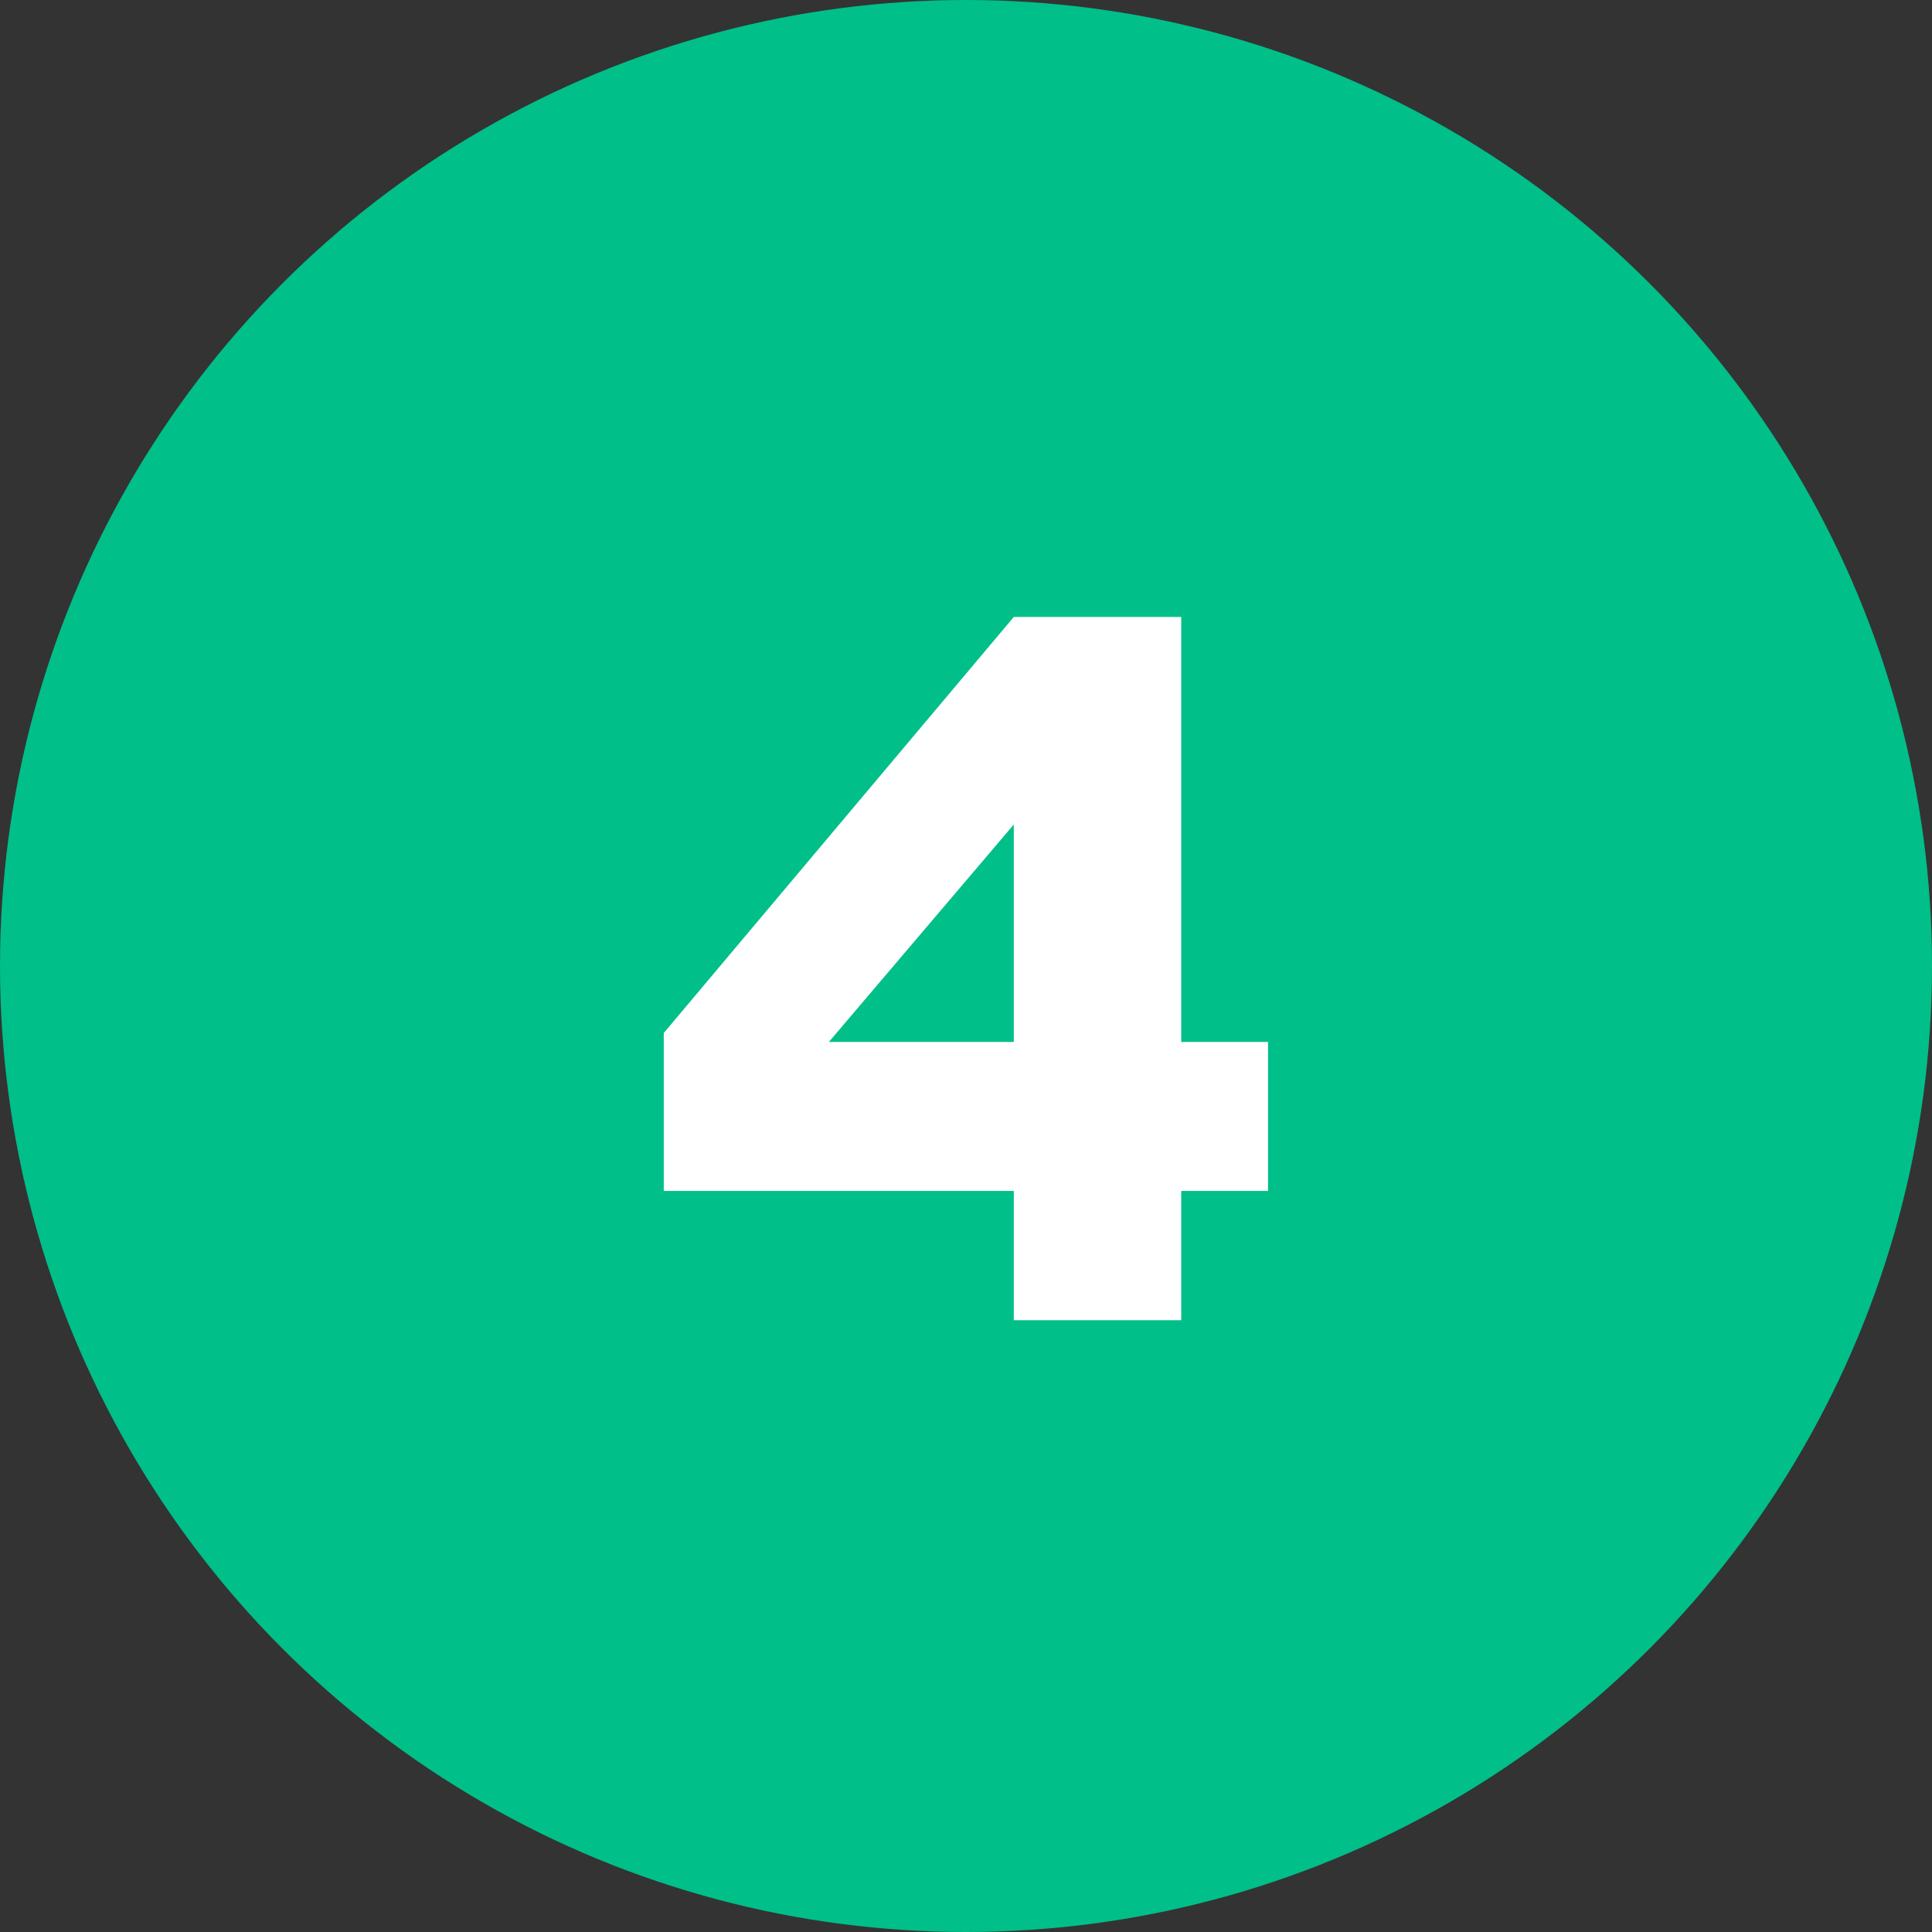
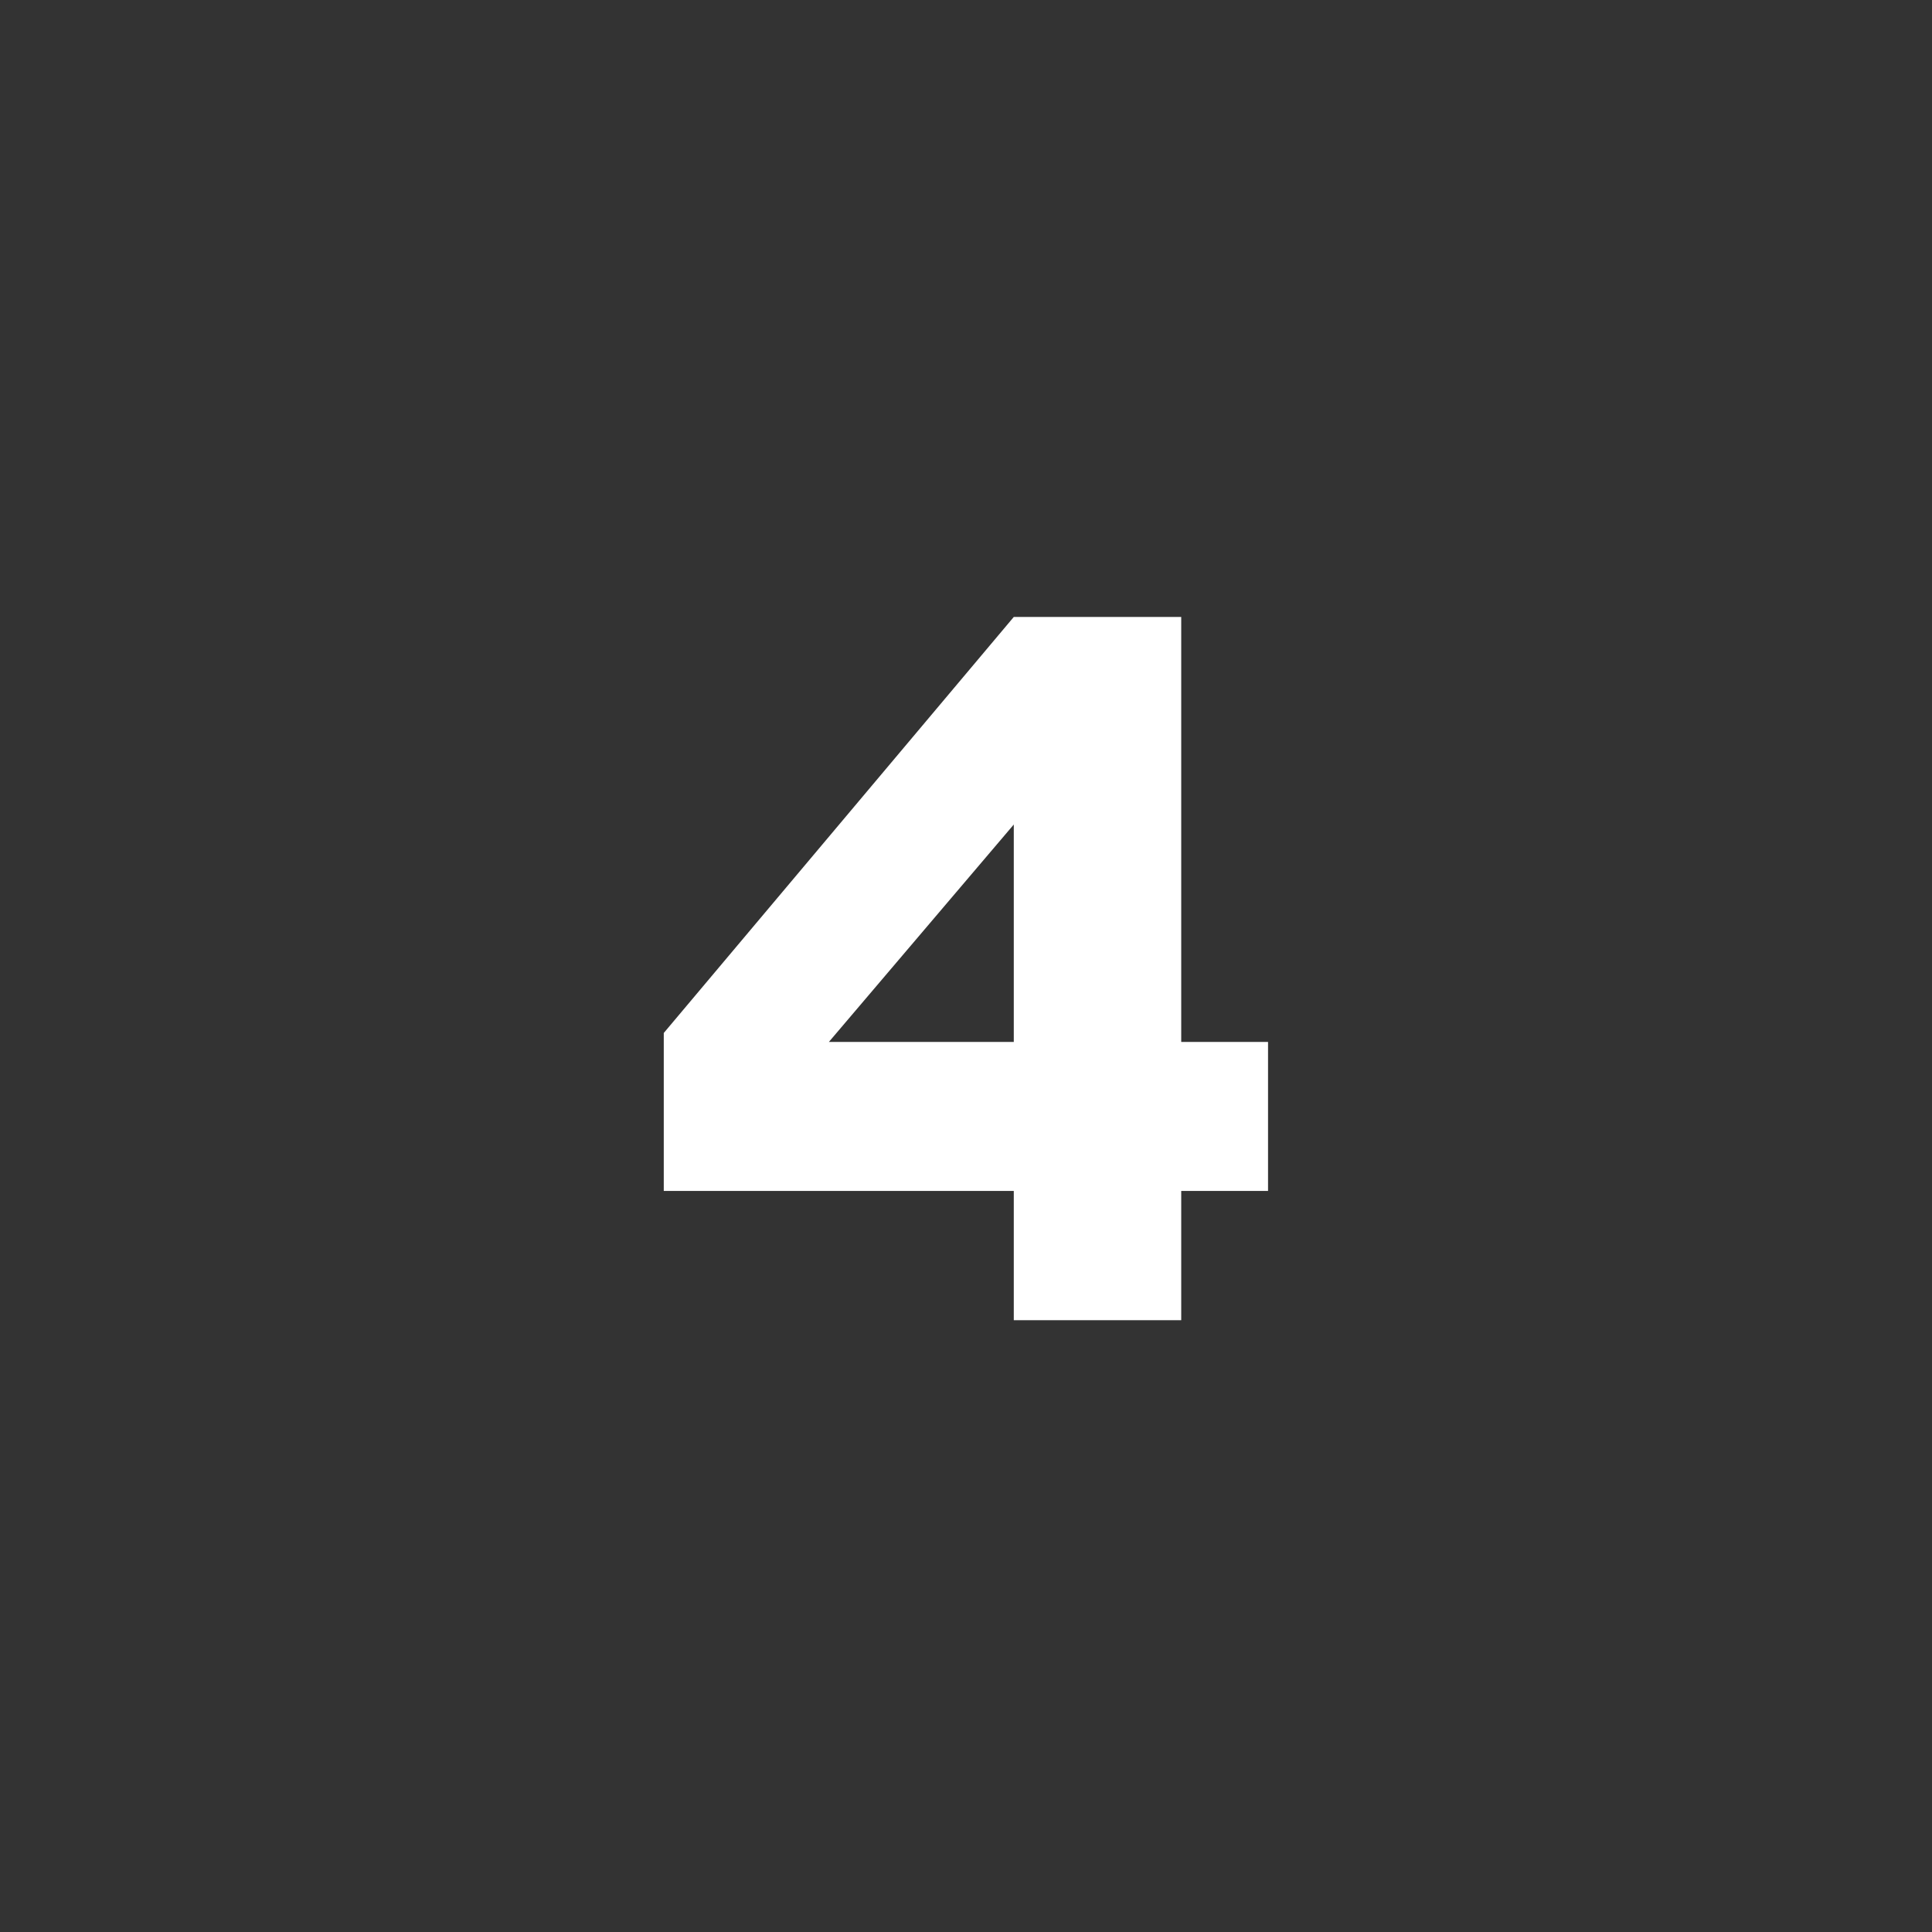
<svg xmlns="http://www.w3.org/2000/svg" width="30" height="30" fill-rule="evenodd">
  <rect width="100%" height="100%" fill="#333333" stroke="none" />
-   <circle fill="#00bf89" cx="15" cy="15" r="15" />
  <path d="M15.742 18.493h-5.435V16.04l5.435-6.46h2.6v6.599h1.348v2.314h-1.348V20.5h-2.6v-2.007zm0-2.314v-3.376l-2.871 3.376h2.871z" fill="#fff" fill-rule="nonzero" />
</svg>